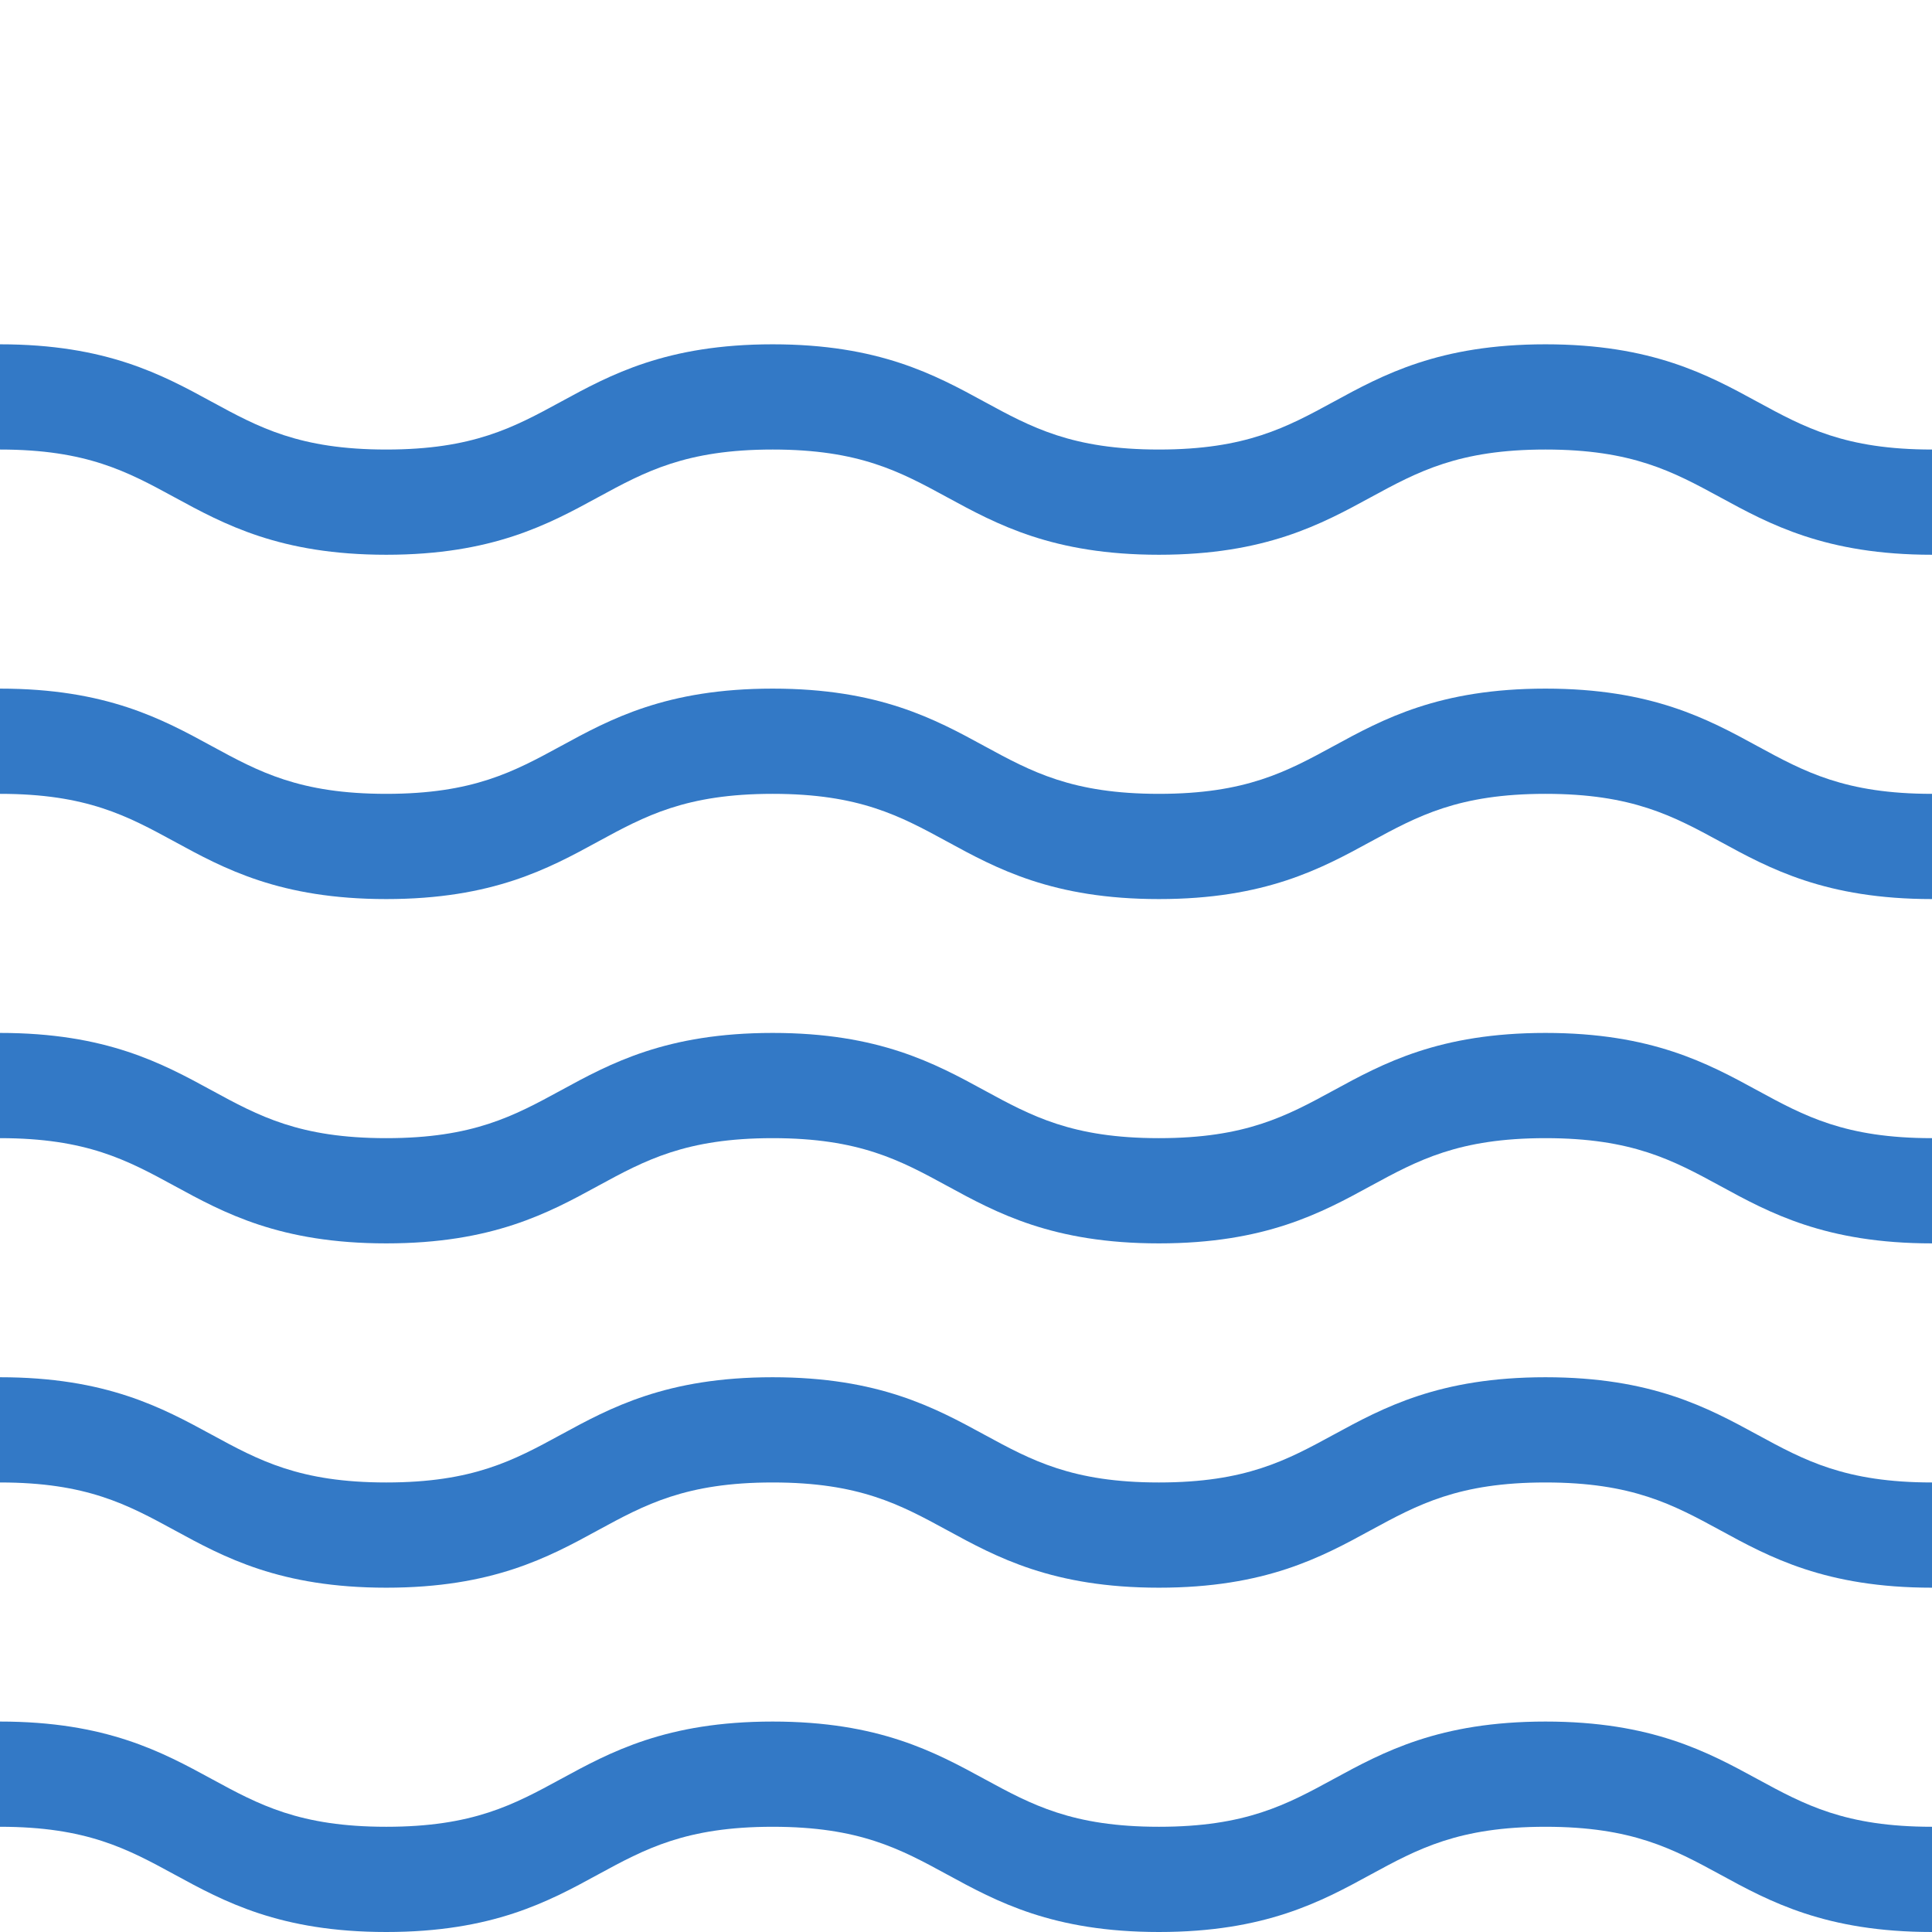
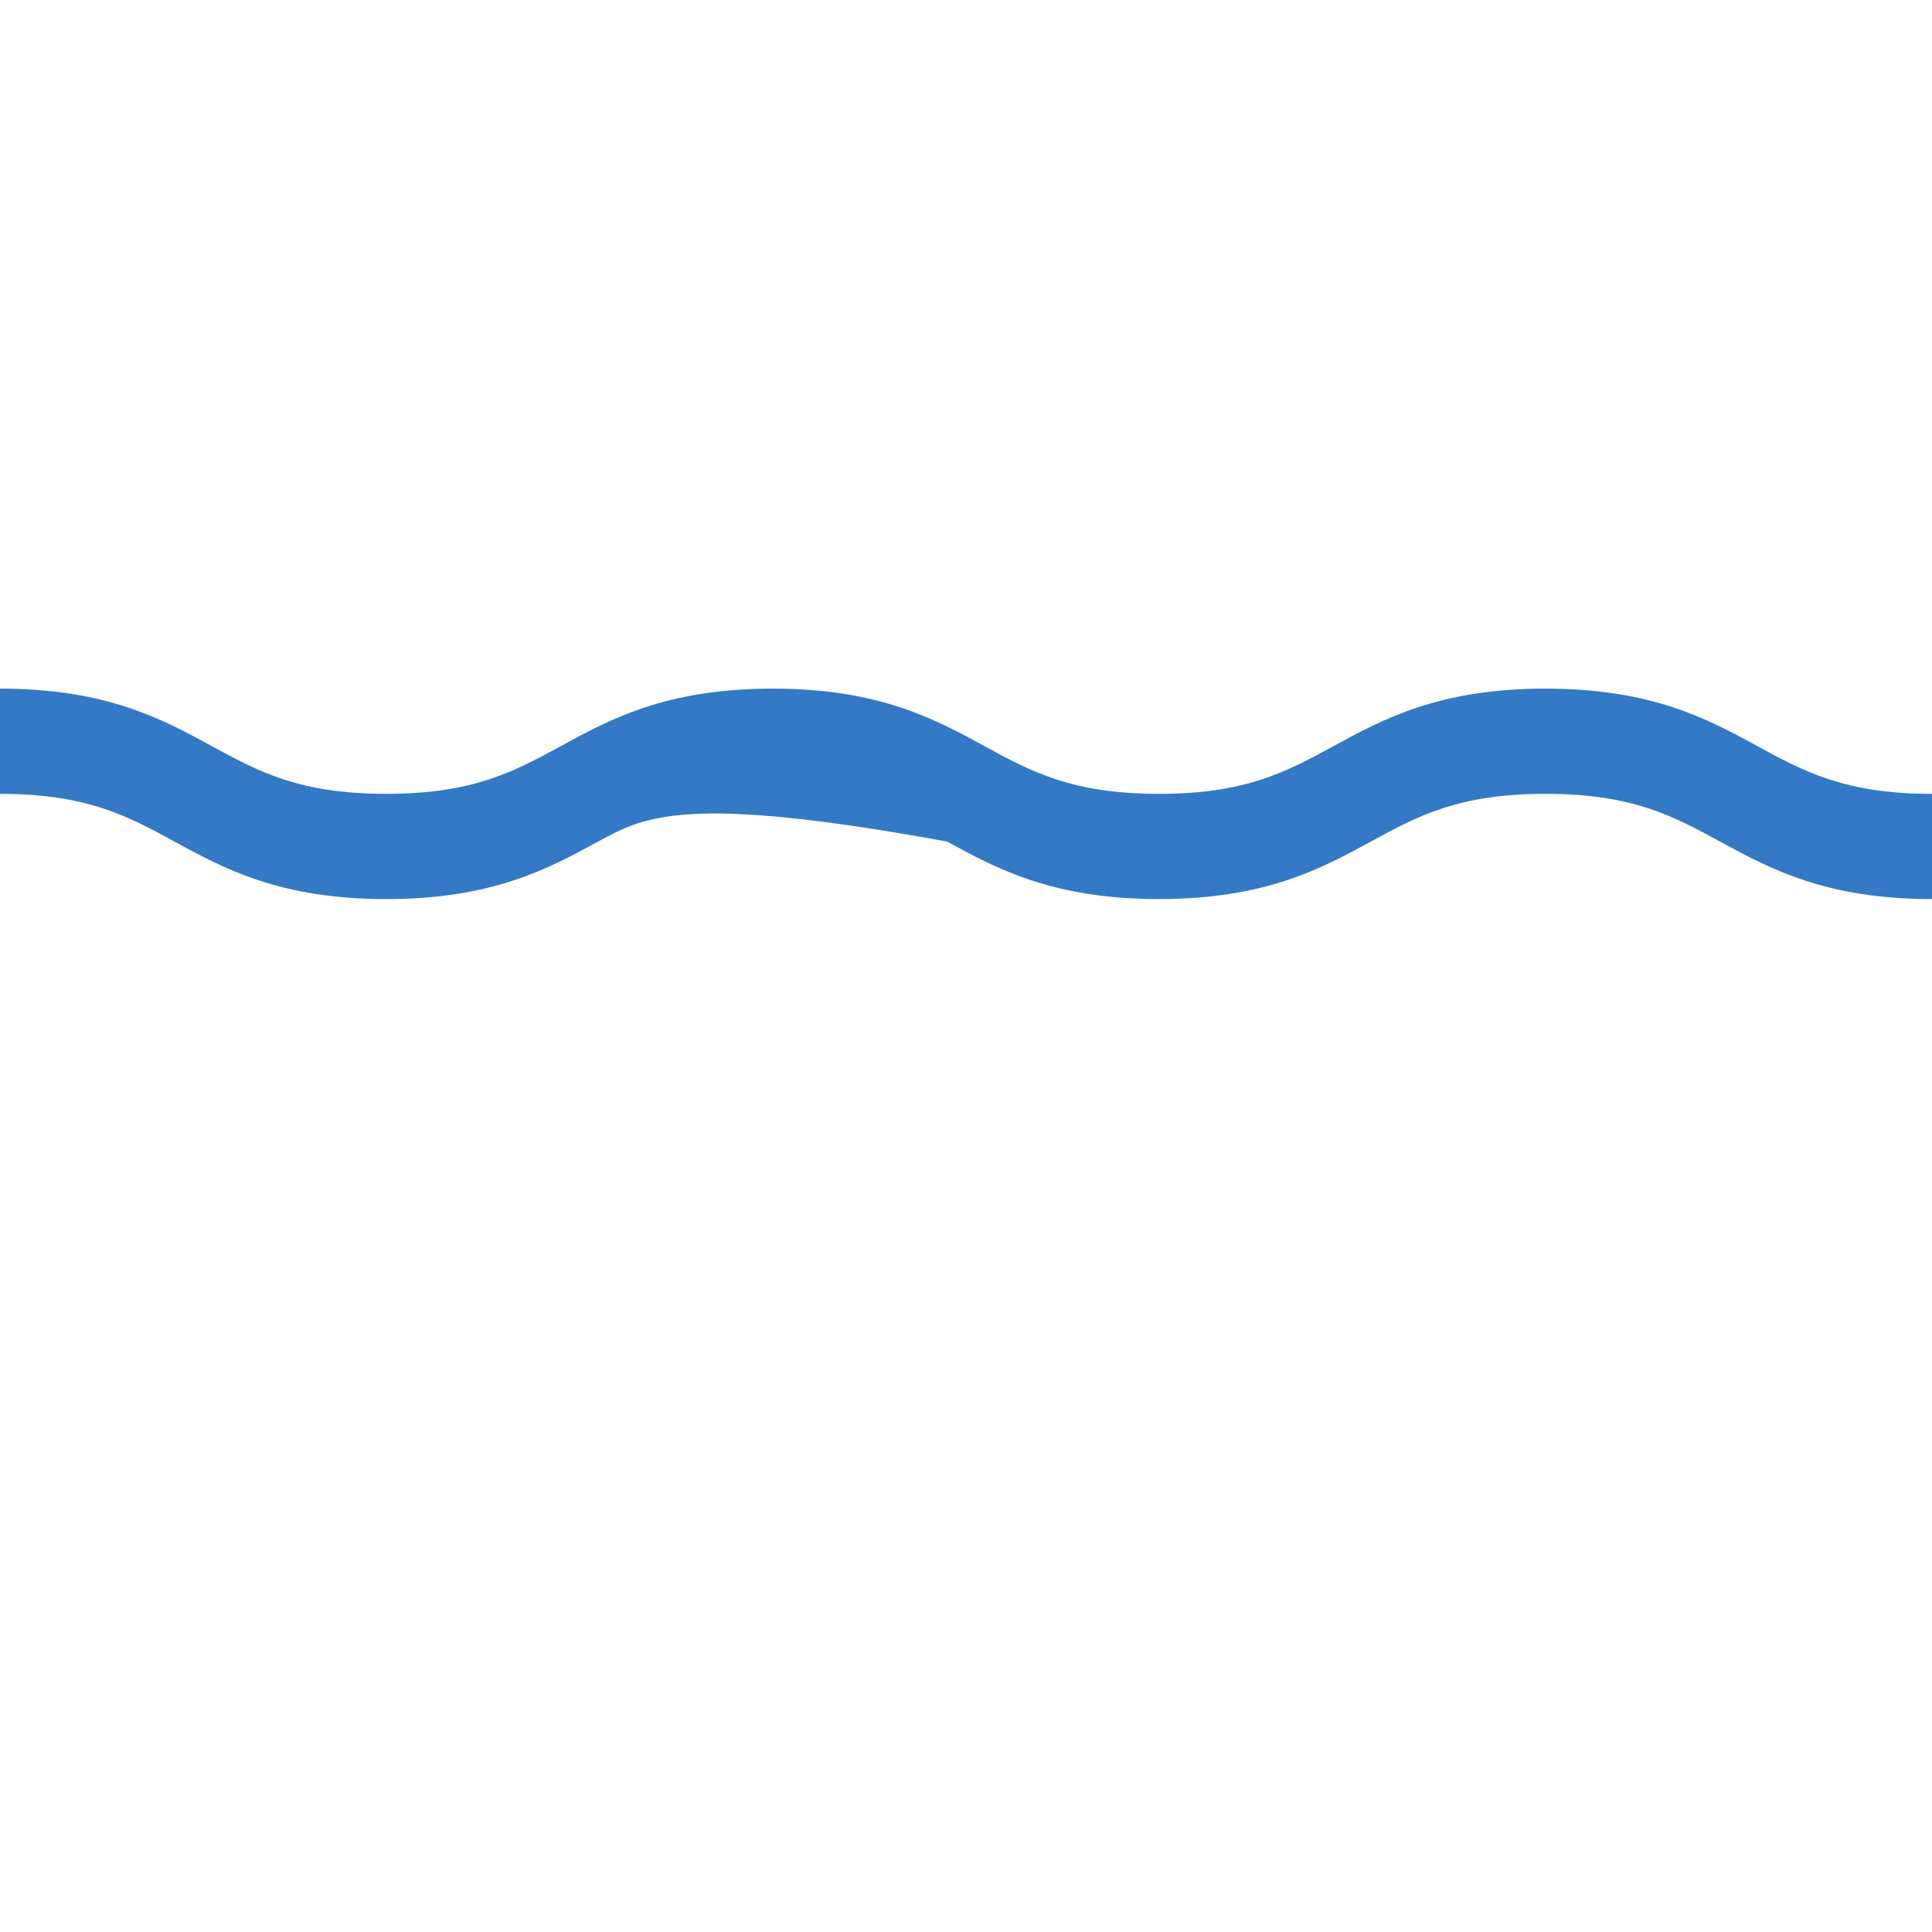
<svg xmlns="http://www.w3.org/2000/svg" viewBox="0 0 28 28" height="28" width="28">
  <defs>
-     <polygon points="0 0 28 0 28 3.05 0 3.05" id="a" />
-   </defs>
+     </defs>
  <g fill-rule="evenodd" fill="none">
-     <path d="M28,13.03 C26.458,13.03 25.646,12.588 24.93,12.197 C24.247,11.826 23.657,11.505 22.398,11.505 C21.139,11.505 20.549,11.826 19.866,12.197 C19.15,12.588 18.338,13.03 16.796,13.03 C15.255,13.03 14.444,12.588 13.727,12.197 C13.045,11.826 12.456,11.505 11.198,11.505 C9.939,11.505 9.349,11.826 8.667,12.197 C7.951,12.588 7.139,13.03 5.598,13.03 C4.057,13.03 3.246,12.588 2.529,12.197 C1.847,11.826 1.258,11.505 0,11.505 L0,9.98 C1.541,9.98 2.352,10.422 3.069,10.813 C3.751,11.184 4.34,11.505 5.598,11.505 C6.857,11.505 7.446,11.184 8.128,10.813 C8.845,10.422 9.656,9.98 11.198,9.98 C12.739,9.98 13.55,10.422 14.267,10.813 C14.949,11.184 15.538,11.505 16.796,11.505 C18.056,11.505 18.645,11.184 19.327,10.813 C20.044,10.422 20.856,9.98 22.398,9.98 C23.94,9.98 24.752,10.422 25.469,10.813 C26.151,11.184 26.74,11.505 28,11.505 L28,13.03 Z" fill="#3379C6" />
+     <path d="M28,13.03 C26.458,13.03 25.646,12.588 24.93,12.197 C24.247,11.826 23.657,11.505 22.398,11.505 C21.139,11.505 20.549,11.826 19.866,12.197 C19.15,12.588 18.338,13.03 16.796,13.03 C15.255,13.03 14.444,12.588 13.727,12.197 C9.939,11.505 9.349,11.826 8.667,12.197 C7.951,12.588 7.139,13.03 5.598,13.03 C4.057,13.03 3.246,12.588 2.529,12.197 C1.847,11.826 1.258,11.505 0,11.505 L0,9.98 C1.541,9.98 2.352,10.422 3.069,10.813 C3.751,11.184 4.34,11.505 5.598,11.505 C6.857,11.505 7.446,11.184 8.128,10.813 C8.845,10.422 9.656,9.98 11.198,9.98 C12.739,9.98 13.55,10.422 14.267,10.813 C14.949,11.184 15.538,11.505 16.796,11.505 C18.056,11.505 18.645,11.184 19.327,10.813 C20.044,10.422 20.856,9.98 22.398,9.98 C23.94,9.98 24.752,10.422 25.469,10.813 C26.151,11.184 26.74,11.505 28,11.505 L28,13.03 Z" fill="#3379C6" />
    <mask fill="#fff" id="b" />
-     <path mask="url(#b)" d="M28,3.05 C26.458,3.05 25.646,2.607 24.93,2.217 C24.247,1.846 23.657,1.525 22.398,1.525 C21.139,1.525 20.549,1.846 19.866,2.217 C19.15,2.607 18.338,3.05 16.796,3.05 C15.255,3.05 14.444,2.607 13.727,2.217 C13.045,1.846 12.456,1.525 11.198,1.525 C9.939,1.525 9.349,1.846 8.667,2.217 C7.951,2.607 7.139,3.05 5.598,3.05 C4.057,3.05 3.246,2.607 2.529,2.217 C1.847,1.846 1.258,1.525 0,1.525 L0,-7.62395297e-05 C1.541,-7.62395297e-05 2.352,0.442 3.069,0.832 C3.751,1.204 4.34,1.525 5.598,1.525 C6.857,1.525 7.446,1.204 8.128,0.832 C8.845,0.442 9.656,-7.62395297e-05 11.198,-7.62395297e-05 C12.739,-7.62395297e-05 13.55,0.442 14.267,0.832 C14.949,1.204 15.538,1.525 16.796,1.525 C18.056,1.525 18.645,1.204 19.327,0.832 C20.044,0.442 20.856,-7.62395297e-05 22.398,-7.62395297e-05 C23.94,-7.62395297e-05 24.752,0.442 25.469,0.832 C26.151,1.204 26.74,1.525 28,1.525 L28,3.05 Z" fill="#3379C6" />
-     <path d="M28 8.04C26.458 8.04 25.646 7.597 24.93 7.207 24.247 6.836 23.657 6.515 22.398 6.515 21.139 6.515 20.549 6.836 19.866 7.207 19.15 7.597 18.338 8.04 16.796 8.04 15.255 8.04 14.444 7.597 13.727 7.207 13.045 6.836 12.456 6.515 11.198 6.515 9.939 6.515 9.349 6.836 8.667 7.207 7.951 7.597 7.139 8.04 5.598 8.04 4.057 8.04 3.246 7.597 2.529 7.207 1.847 6.836 1.258 6.515 0 6.515L0 4.99C1.541 4.99 2.352 5.432 3.069 5.823 3.751 6.194 4.34 6.515 5.598 6.515 6.857 6.515 7.446 6.194 8.128 5.823 8.845 5.432 9.656 4.99 11.198 4.99 12.739 4.99 13.55 5.432 14.267 5.823 14.949 6.194 15.538 6.515 16.796 6.515 18.056 6.515 18.645 6.194 19.327 5.823 20.044 5.432 20.856 4.99 22.398 4.99 23.94 4.99 24.752 5.432 25.469 5.823 26.151 6.194 26.74 6.515 28 6.515L28 8.04ZM28 18.02C26.458 18.02 25.646 17.578 24.93 17.187 24.247 16.816 23.657 16.495 22.398 16.495 21.139 16.495 20.549 16.816 19.866 17.187 19.15 17.578 18.338 18.02 16.796 18.02 15.255 18.02 14.444 17.578 13.727 17.187 13.045 16.816 12.456 16.495 11.198 16.495 9.939 16.495 9.349 16.816 8.667 17.187 7.951 17.578 7.139 18.02 5.598 18.02 4.057 18.02 3.246 17.578 2.529 17.187 1.847 16.816 1.258 16.495 0 16.495L0 14.97C1.541 14.97 2.352 15.412 3.069 15.803 3.751 16.174 4.34 16.495 5.598 16.495 6.857 16.495 7.446 16.174 8.128 15.803 8.845 15.412 9.656 14.97 11.198 14.97 12.739 14.97 13.55 15.412 14.267 15.803 14.949 16.174 15.538 16.495 16.796 16.495 18.056 16.495 18.645 16.174 19.327 15.803 20.044 15.412 20.856 14.97 22.398 14.97 23.94 14.97 24.752 15.412 25.469 15.803 26.151 16.174 26.74 16.495 28 16.495L28 18.02ZM28 28C26.458 28 25.646 27.558 24.93 27.167 24.247 26.796 23.657 26.475 22.398 26.475 21.139 26.475 20.549 26.796 19.866 27.167 19.15 27.558 18.338 28 16.796 28 15.255 28 14.444 27.558 13.727 27.167 13.045 26.796 12.456 26.475 11.198 26.475 9.939 26.475 9.349 26.796 8.667 27.167 7.951 27.558 7.139 28 5.598 28 4.057 28 3.246 27.558 2.529 27.167 1.847 26.796 1.258 26.475 0 26.475L0 24.95C1.541 24.95 2.352 25.393 3.069 25.783 3.751 26.154 4.34 26.475 5.598 26.475 6.857 26.475 7.446 26.154 8.128 25.783 8.845 25.393 9.656 24.95 11.198 24.95 12.739 24.95 13.55 25.393 14.267 25.783 14.949 26.154 15.538 26.475 16.796 26.475 18.056 26.475 18.645 26.154 19.327 25.783 20.044 25.393 20.856 24.95 22.398 24.95 23.94 24.95 24.752 25.393 25.469 25.783 26.151 26.154 26.74 26.475 28 26.475L28 28ZM28 23.01C26.458 23.01 25.646 22.568 24.93 22.177 24.247 21.806 23.657 21.485 22.398 21.485 21.139 21.485 20.549 21.806 19.866 22.177 19.15 22.568 18.338 23.01 16.796 23.01 15.255 23.01 14.444 22.568 13.727 22.177 13.045 21.806 12.456 21.485 11.198 21.485 9.939 21.485 9.349 21.806 8.667 22.177 7.951 22.568 7.139 23.01 5.598 23.01 4.057 23.01 3.246 22.568 2.529 22.177 1.847 21.806 1.258 21.485 0 21.485L0 19.96C1.541 19.96 2.352 20.403 3.069 20.793 3.751 21.164 4.34 21.485 5.598 21.485 6.857 21.485 7.446 21.164 8.128 20.793 8.845 20.403 9.656 19.96 11.198 19.96 12.739 19.96 13.55 20.403 14.267 20.793 14.949 21.164 15.538 21.485 16.796 21.485 18.056 21.485 18.645 21.164 19.327 20.793 20.044 20.403 20.856 19.96 22.398 19.96 23.94 19.96 24.752 20.403 25.469 20.793 26.151 21.164 26.74 21.485 28 21.485L28 23.01Z" fill="#3379C6" />
  </g>
</svg>